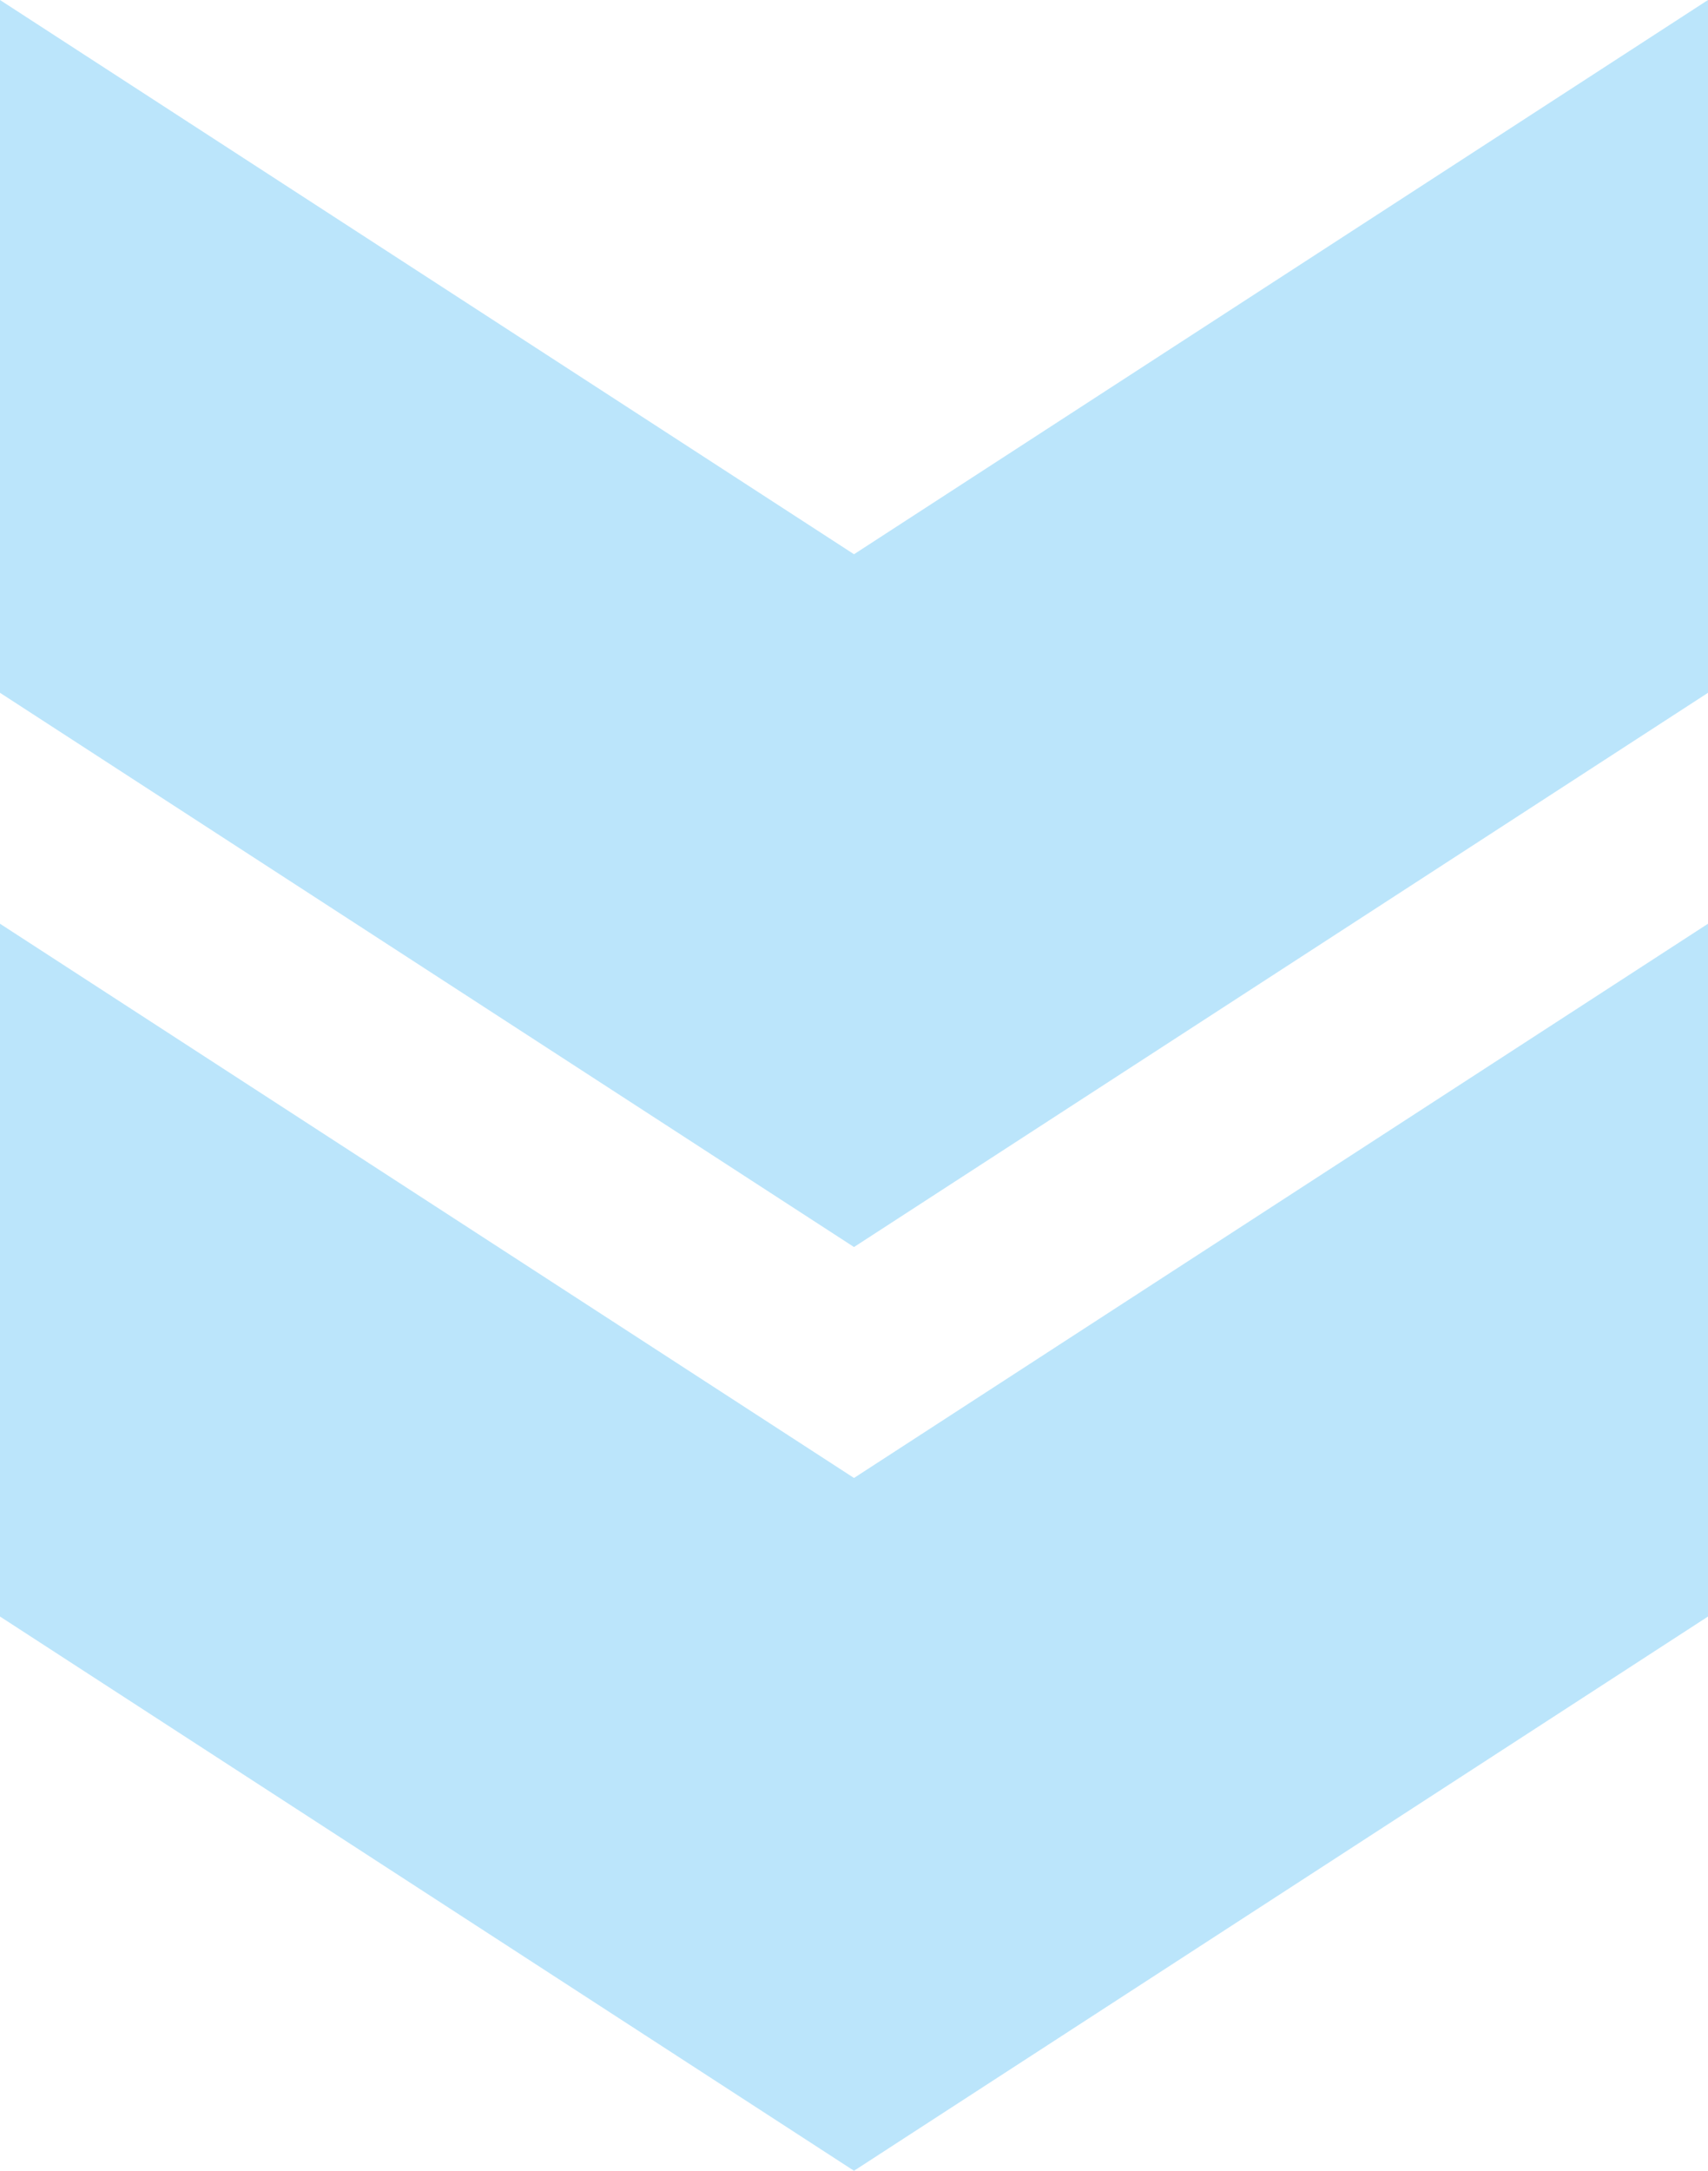
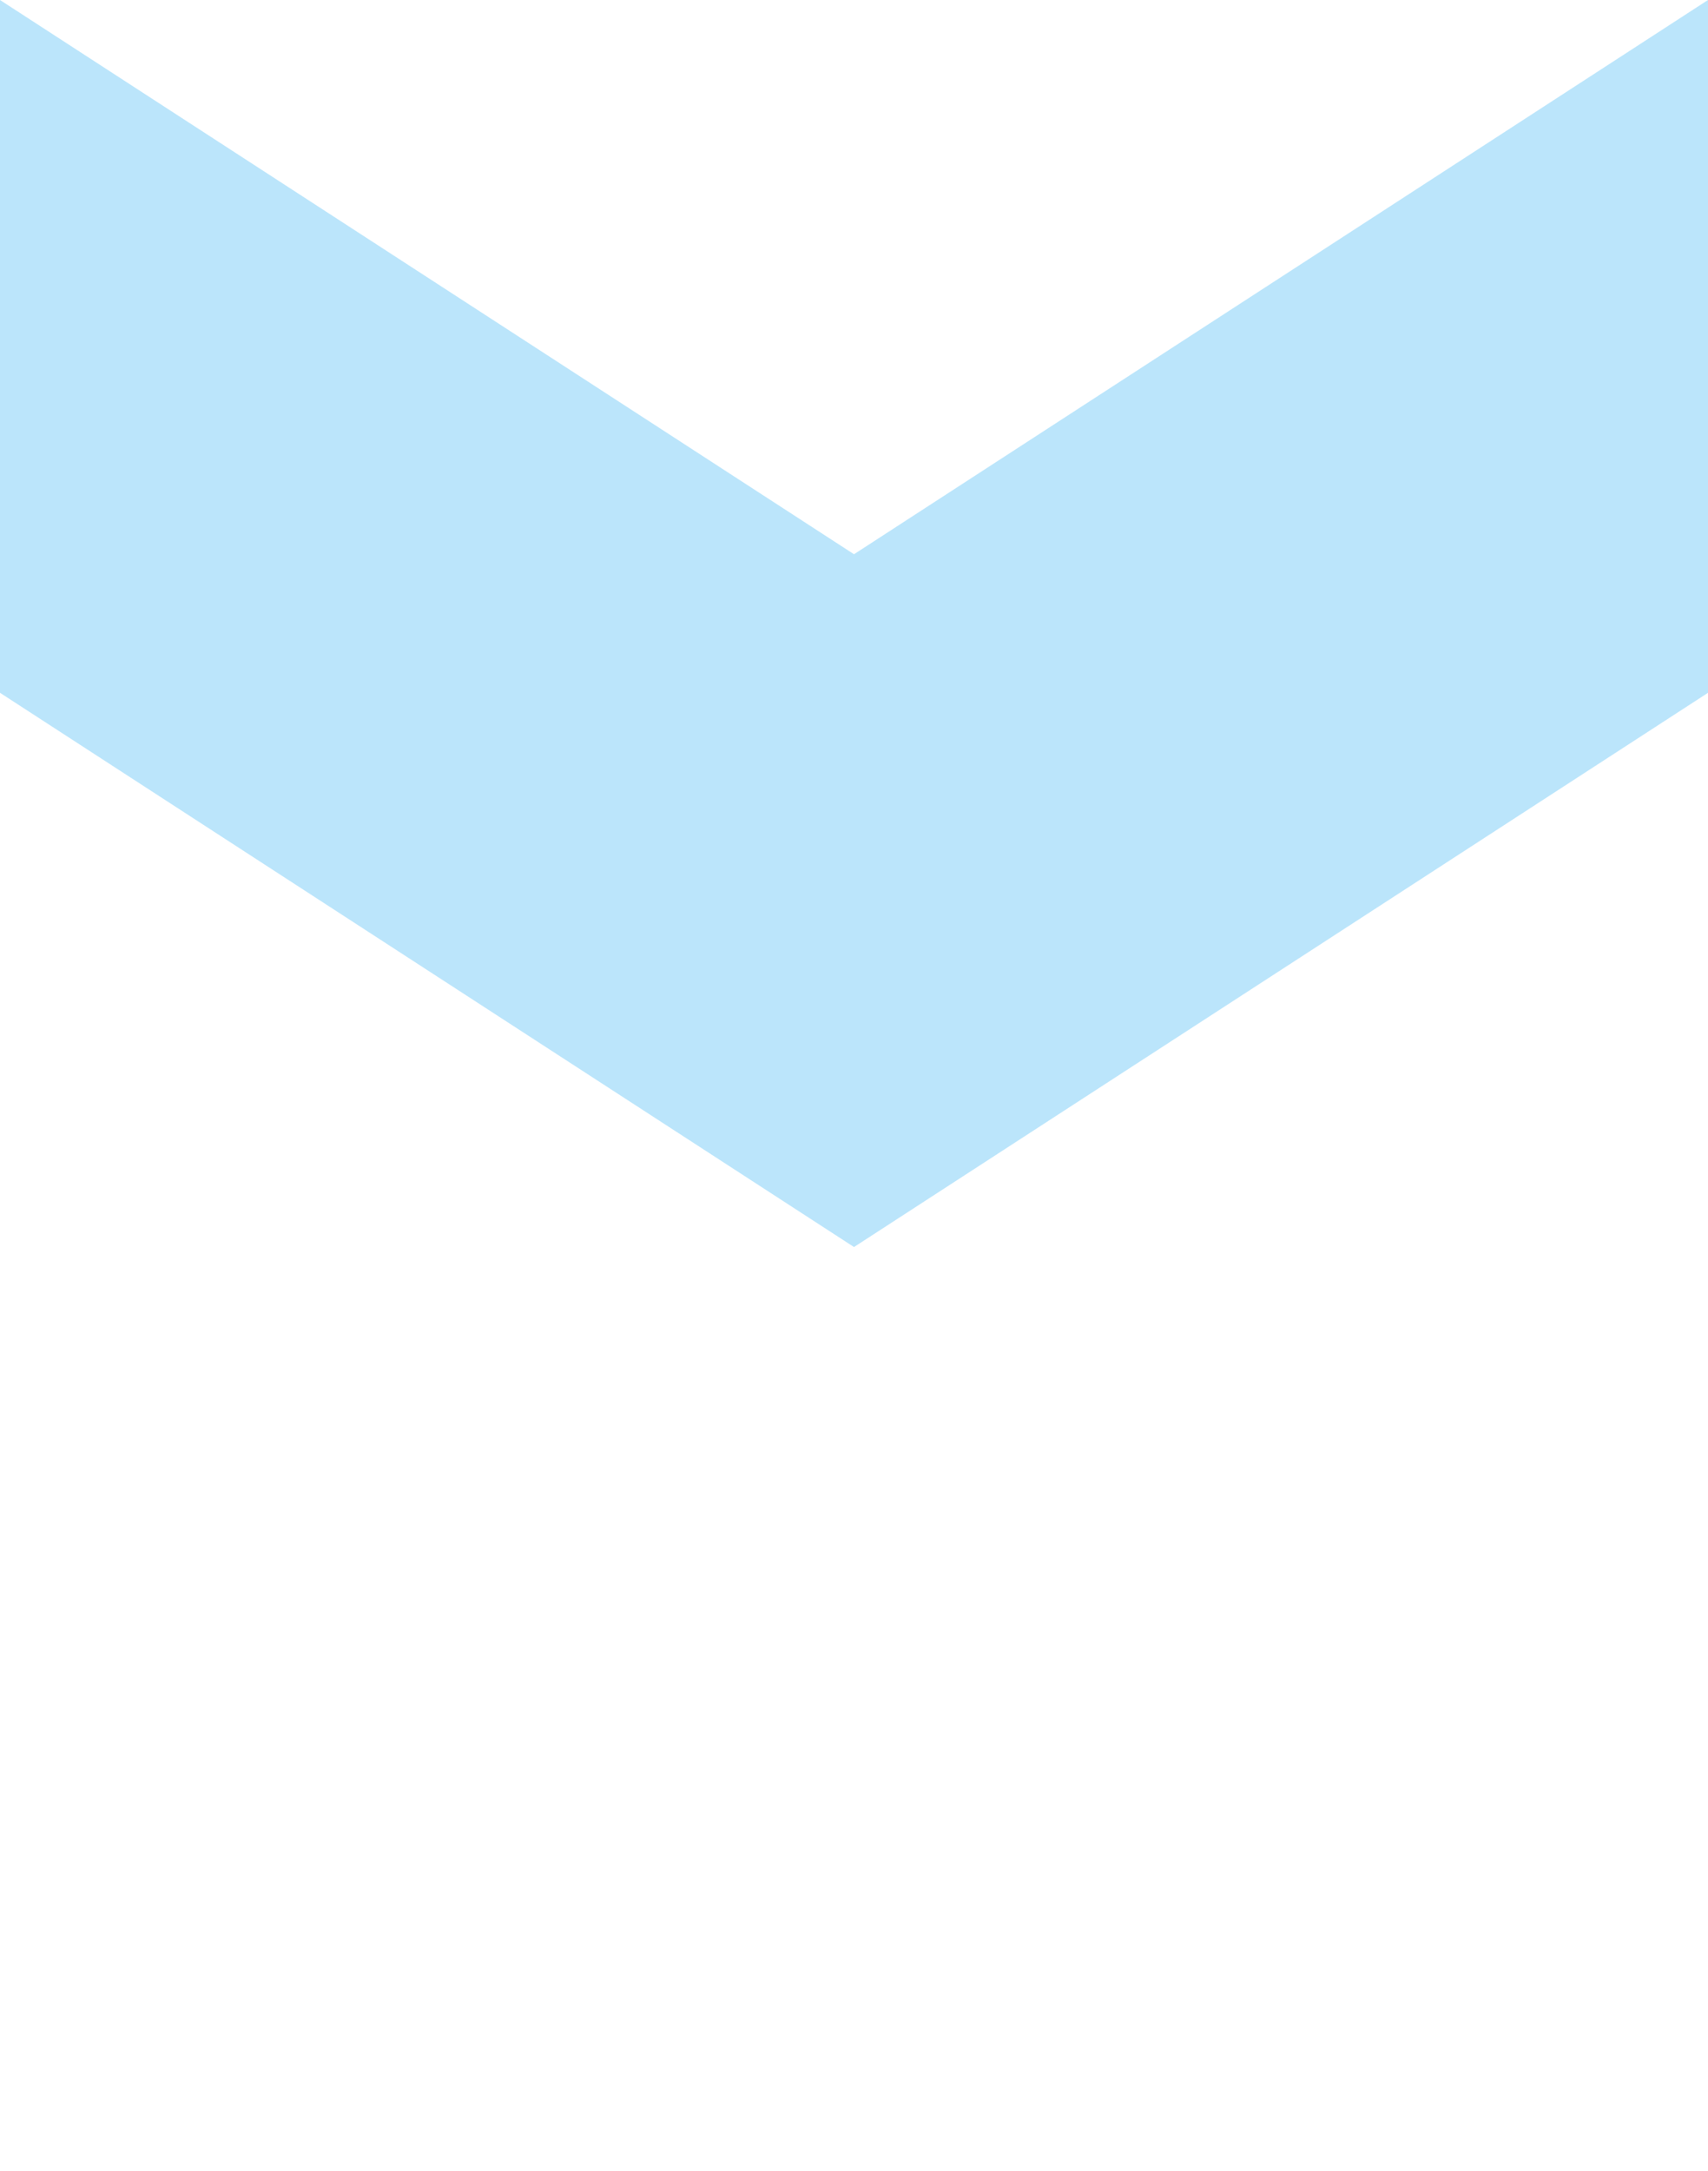
<svg xmlns="http://www.w3.org/2000/svg" width="74" height="94" viewBox="0 0 74 94" fill="none">
-   <path d="M0 40L37 64L74 40V70L37 94L0 70V40Z" fill="#BBE5FB" />
  <path d="M0 0L37 24L74 0V30L37 54L0 30V0Z" fill="#BBE5FB" />
</svg>